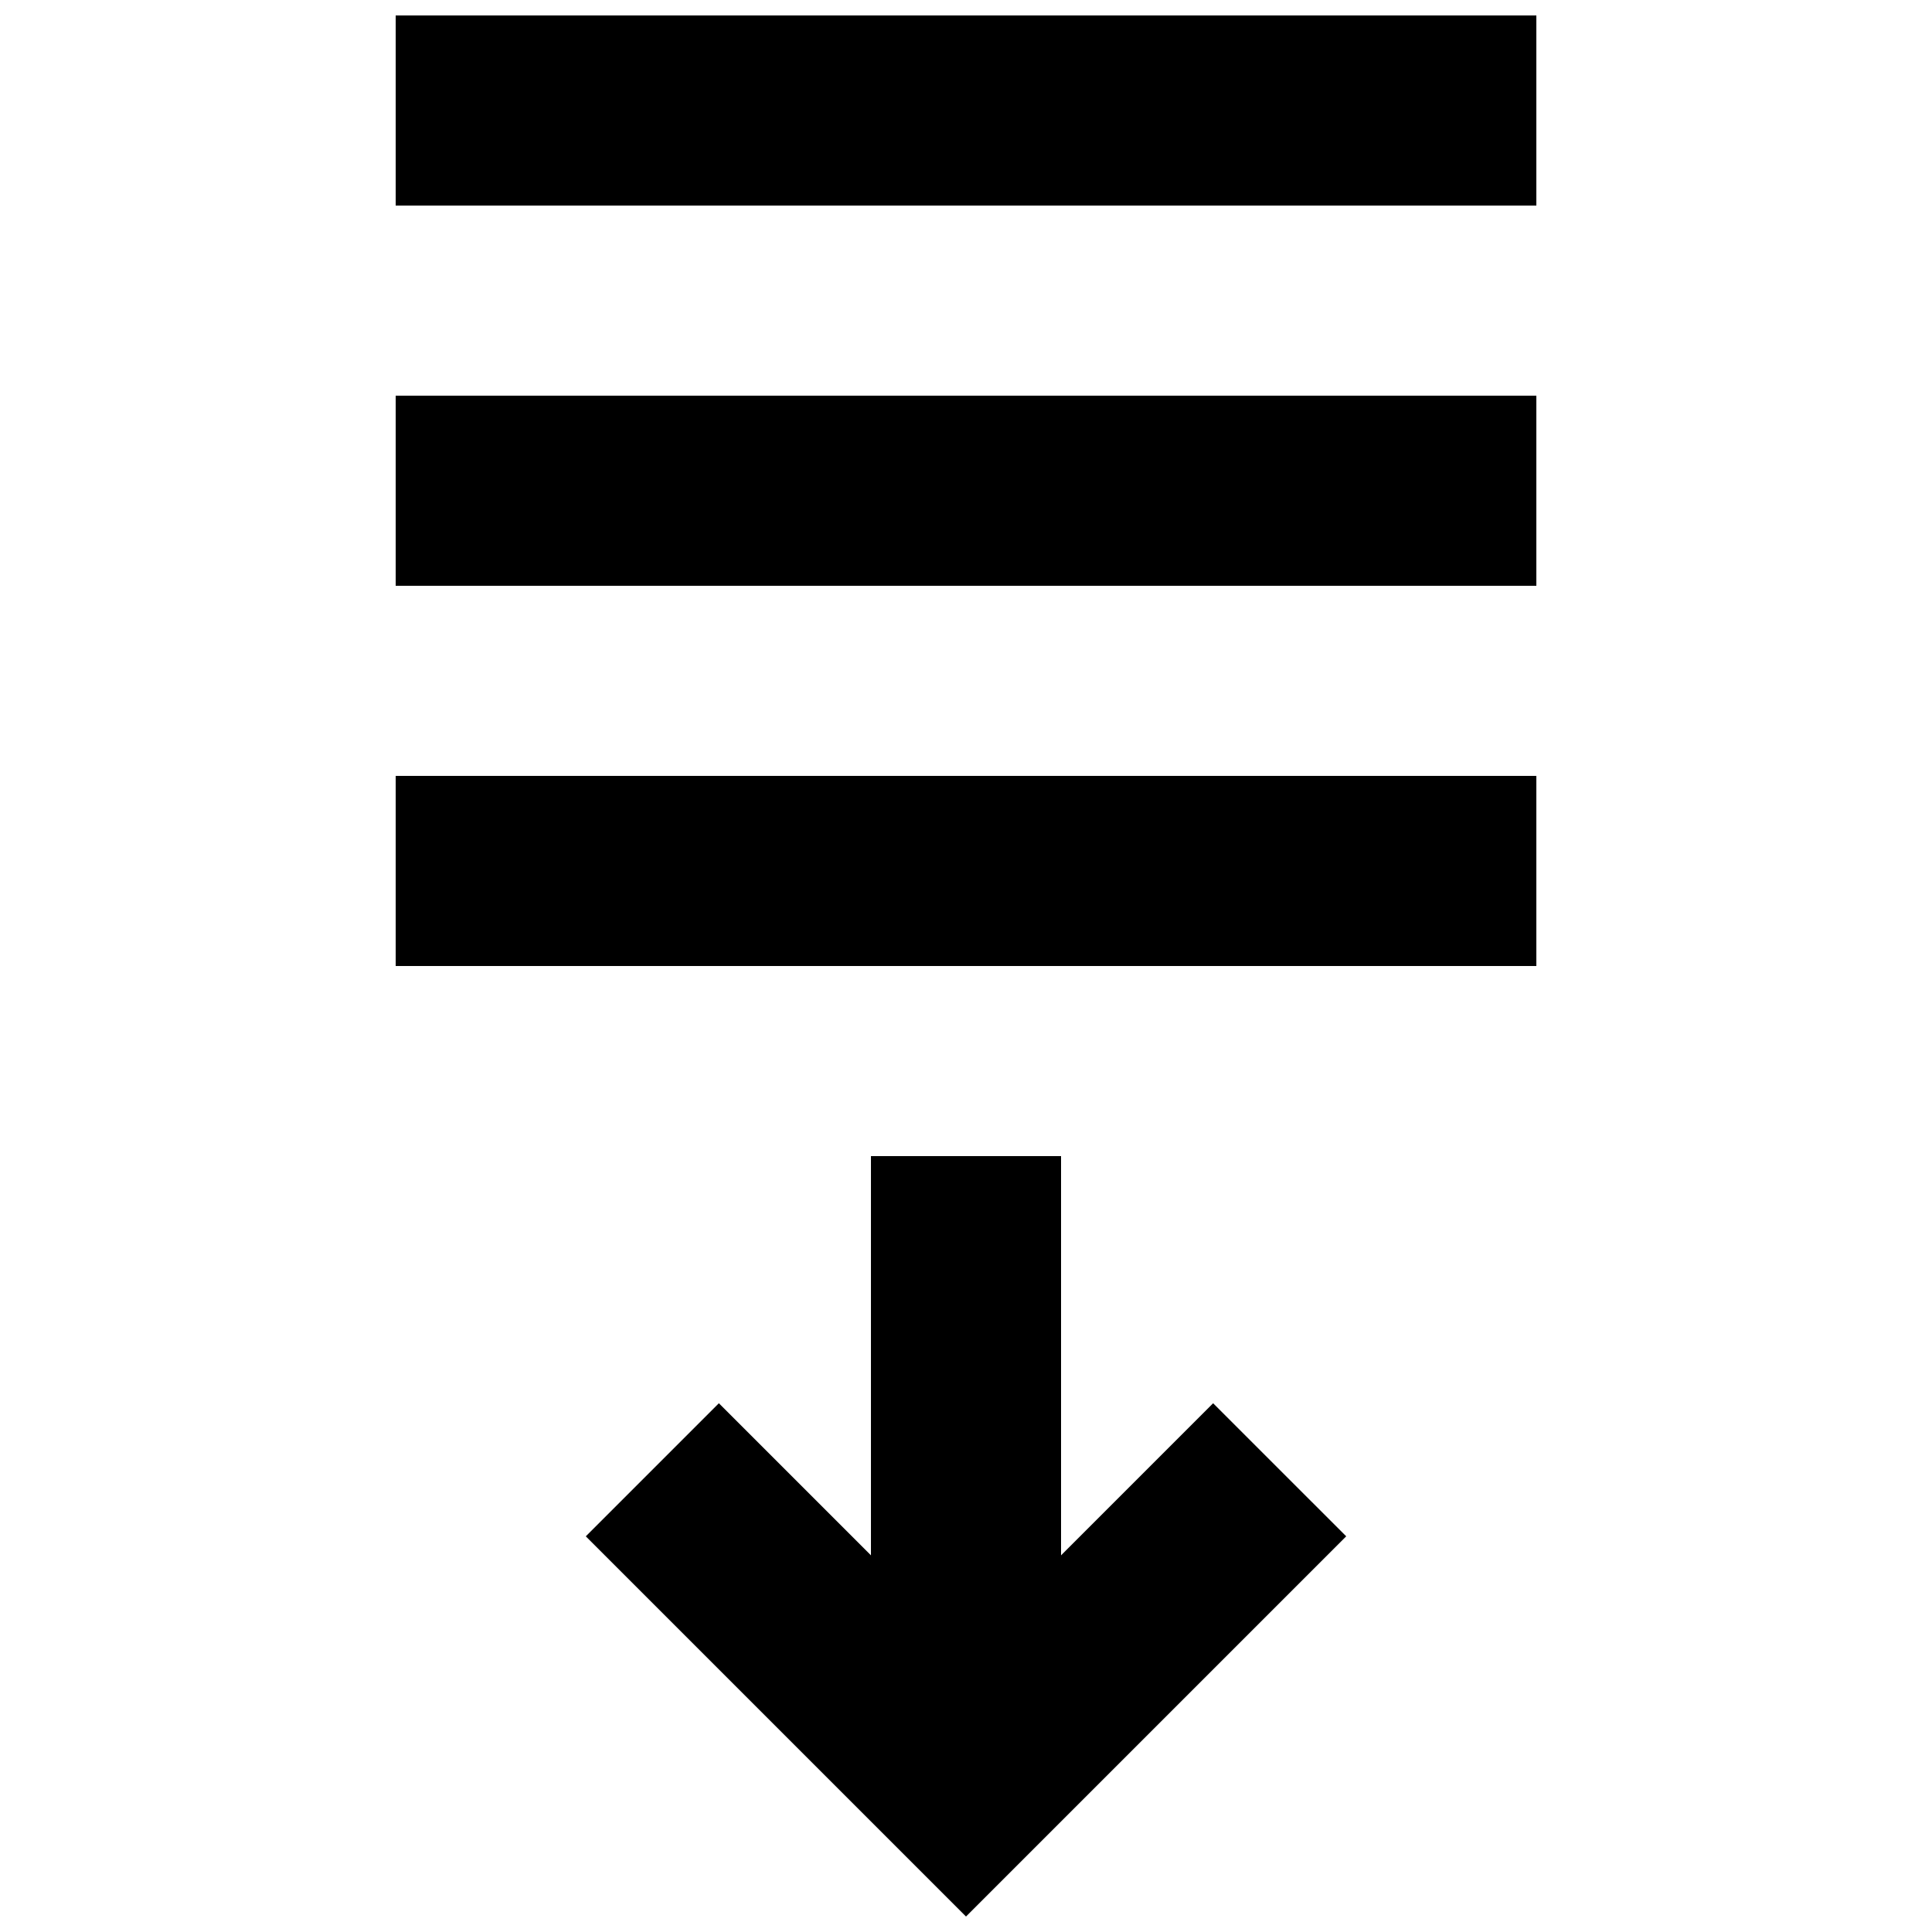
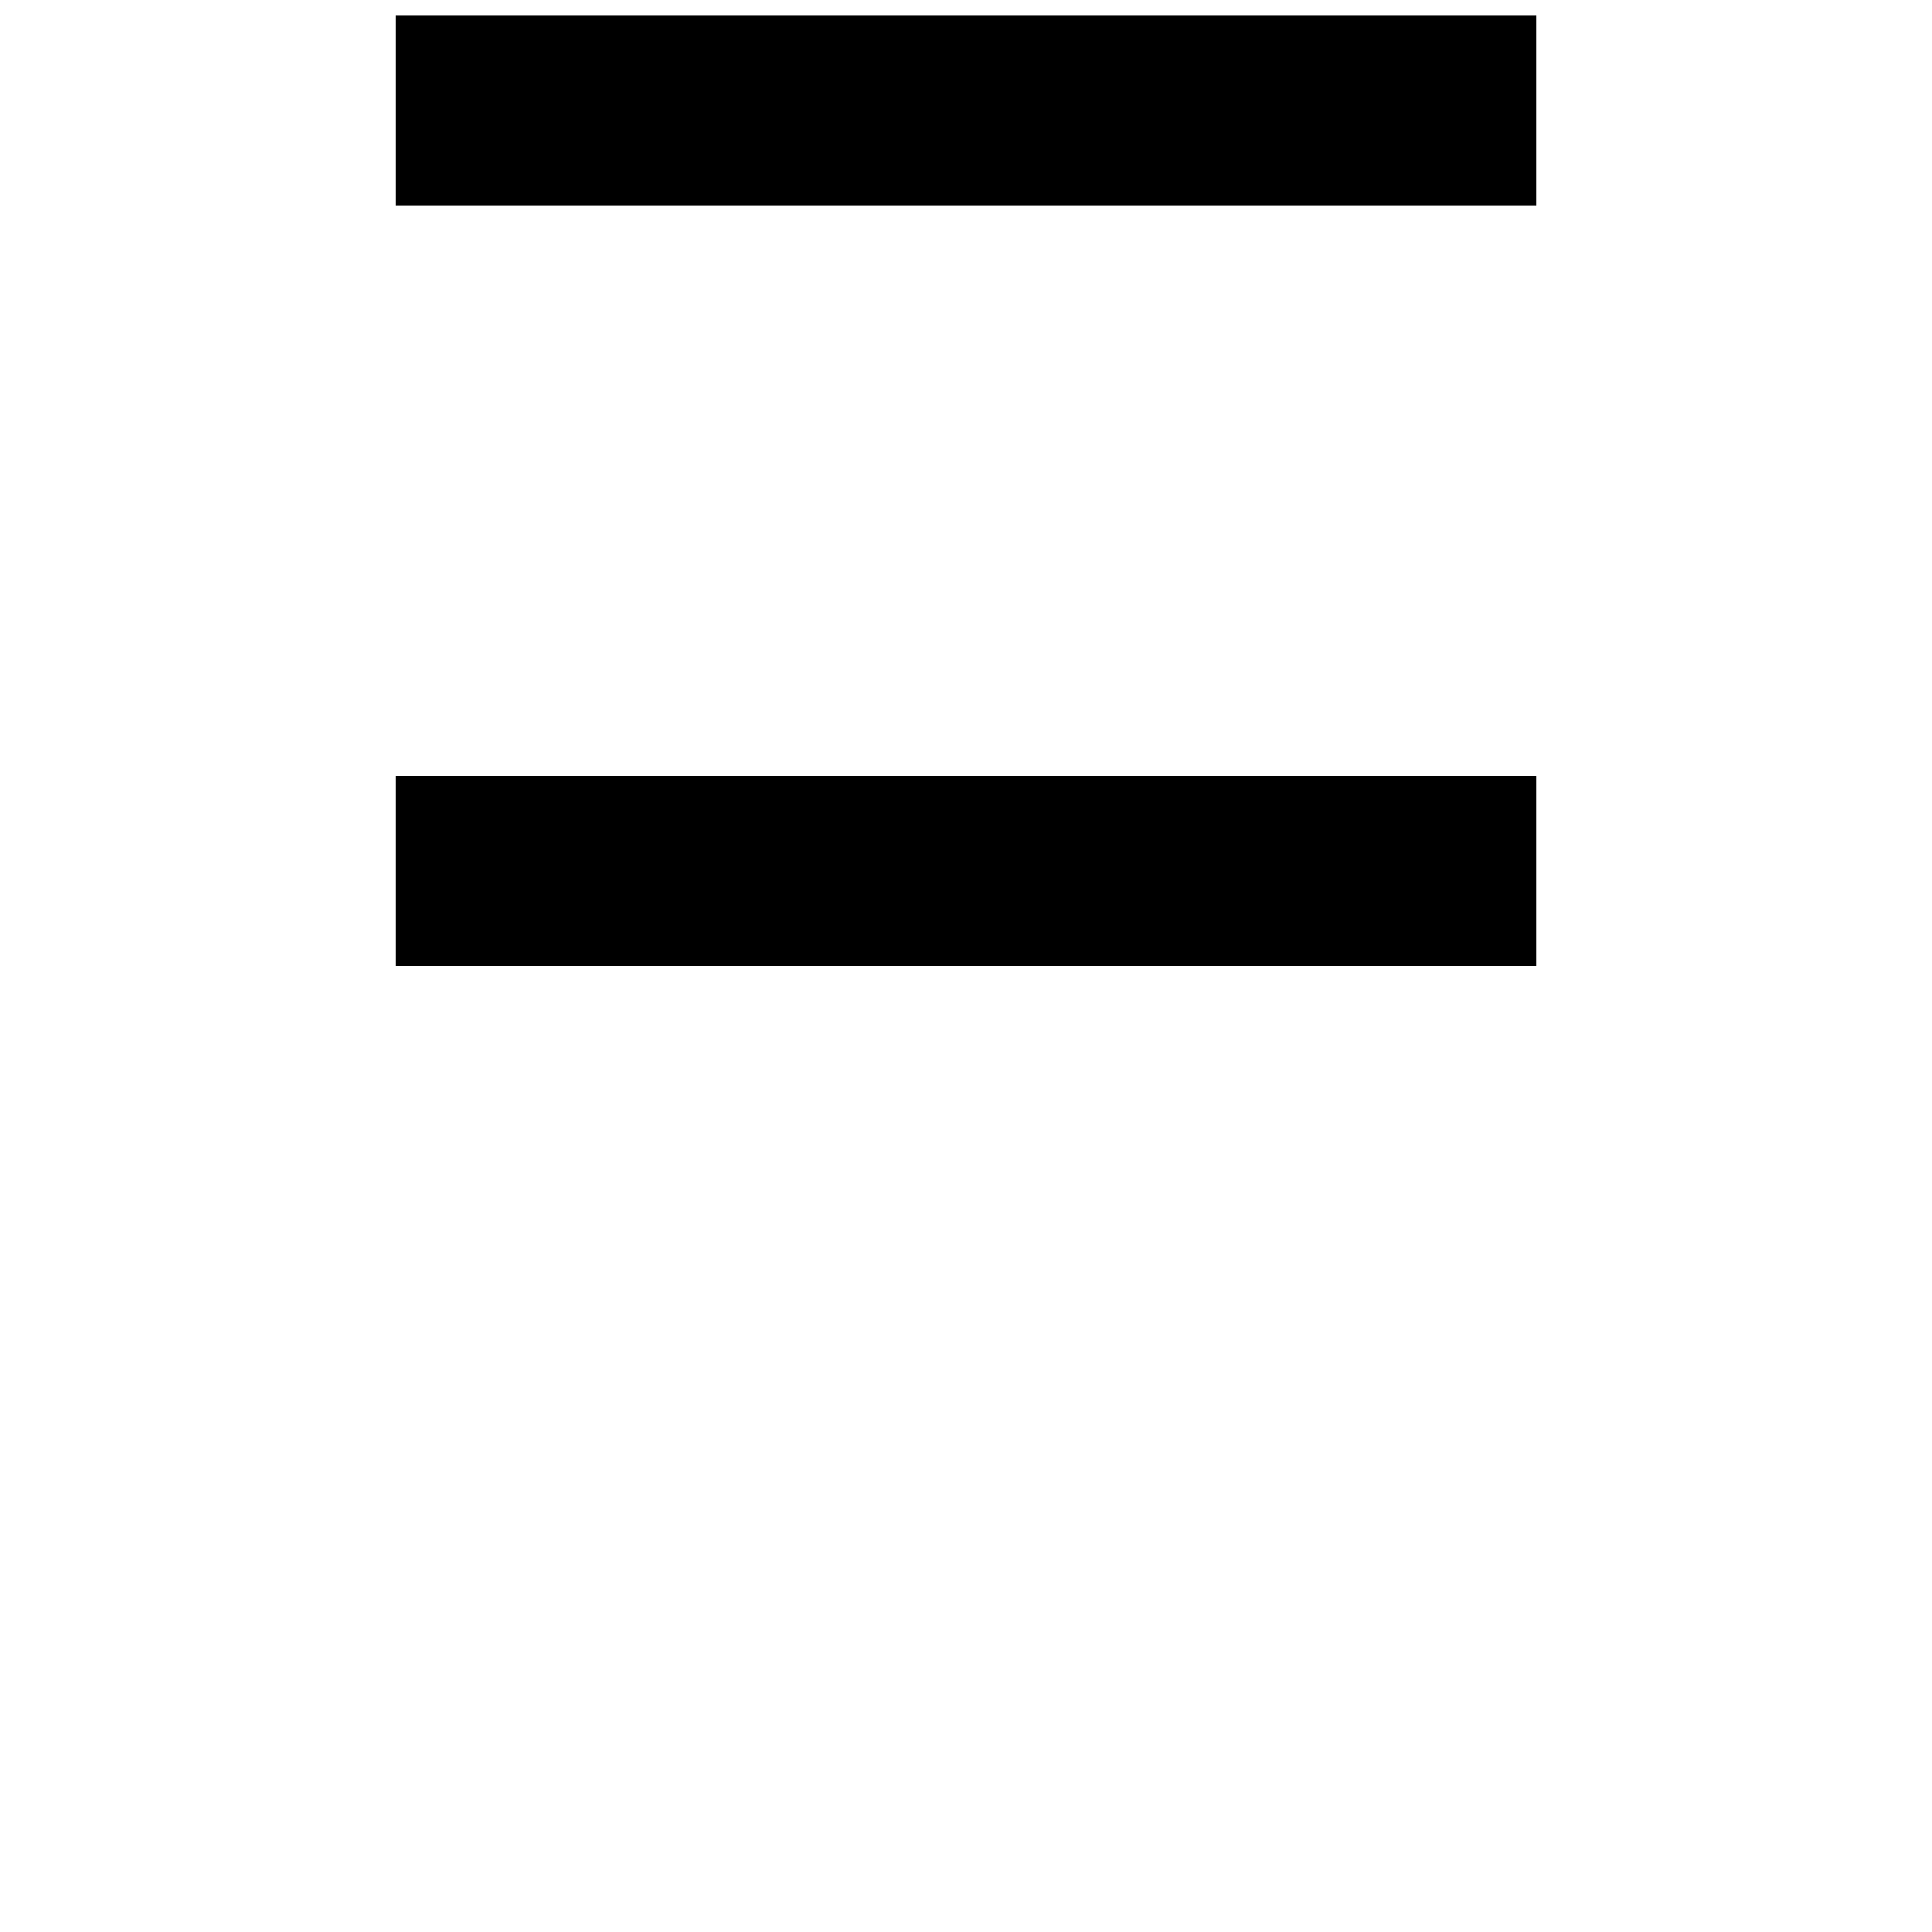
<svg xmlns="http://www.w3.org/2000/svg" width="800px" height="800px" version="1.1" viewBox="144 144 512 512">
  <defs>
    <clipPath id="b">
      <path d="m299 450h202v201.9h-202z" />
    </clipPath>
    <clipPath id="a">
      <path d="m248 148.09h304v50.906h-304z" />
    </clipPath>
  </defs>
  <g clip-path="url(#b)">
-     <path d="m425.19 556.18v-105.8h-50.379v105.8l-40.305-40.305-35.266 35.266 100.76 100.76 100.76-100.76-35.27-35.266z" />
+     </g>
+   <g clip-path="url(#a)">
+     <path d="m248.86 148.09h302.29v50.383h-302.29" />
  </g>
-   <g clip-path="url(#a)">
-     <path d="m248.86 148.09h302.29v50.383h-302.29z" />
-   </g>
-   <path d="m248.86 248.86h302.29v50.383h-302.29z" />
  <path d="m248.86 349.62h302.29v50.383h-302.29z" />
</svg>